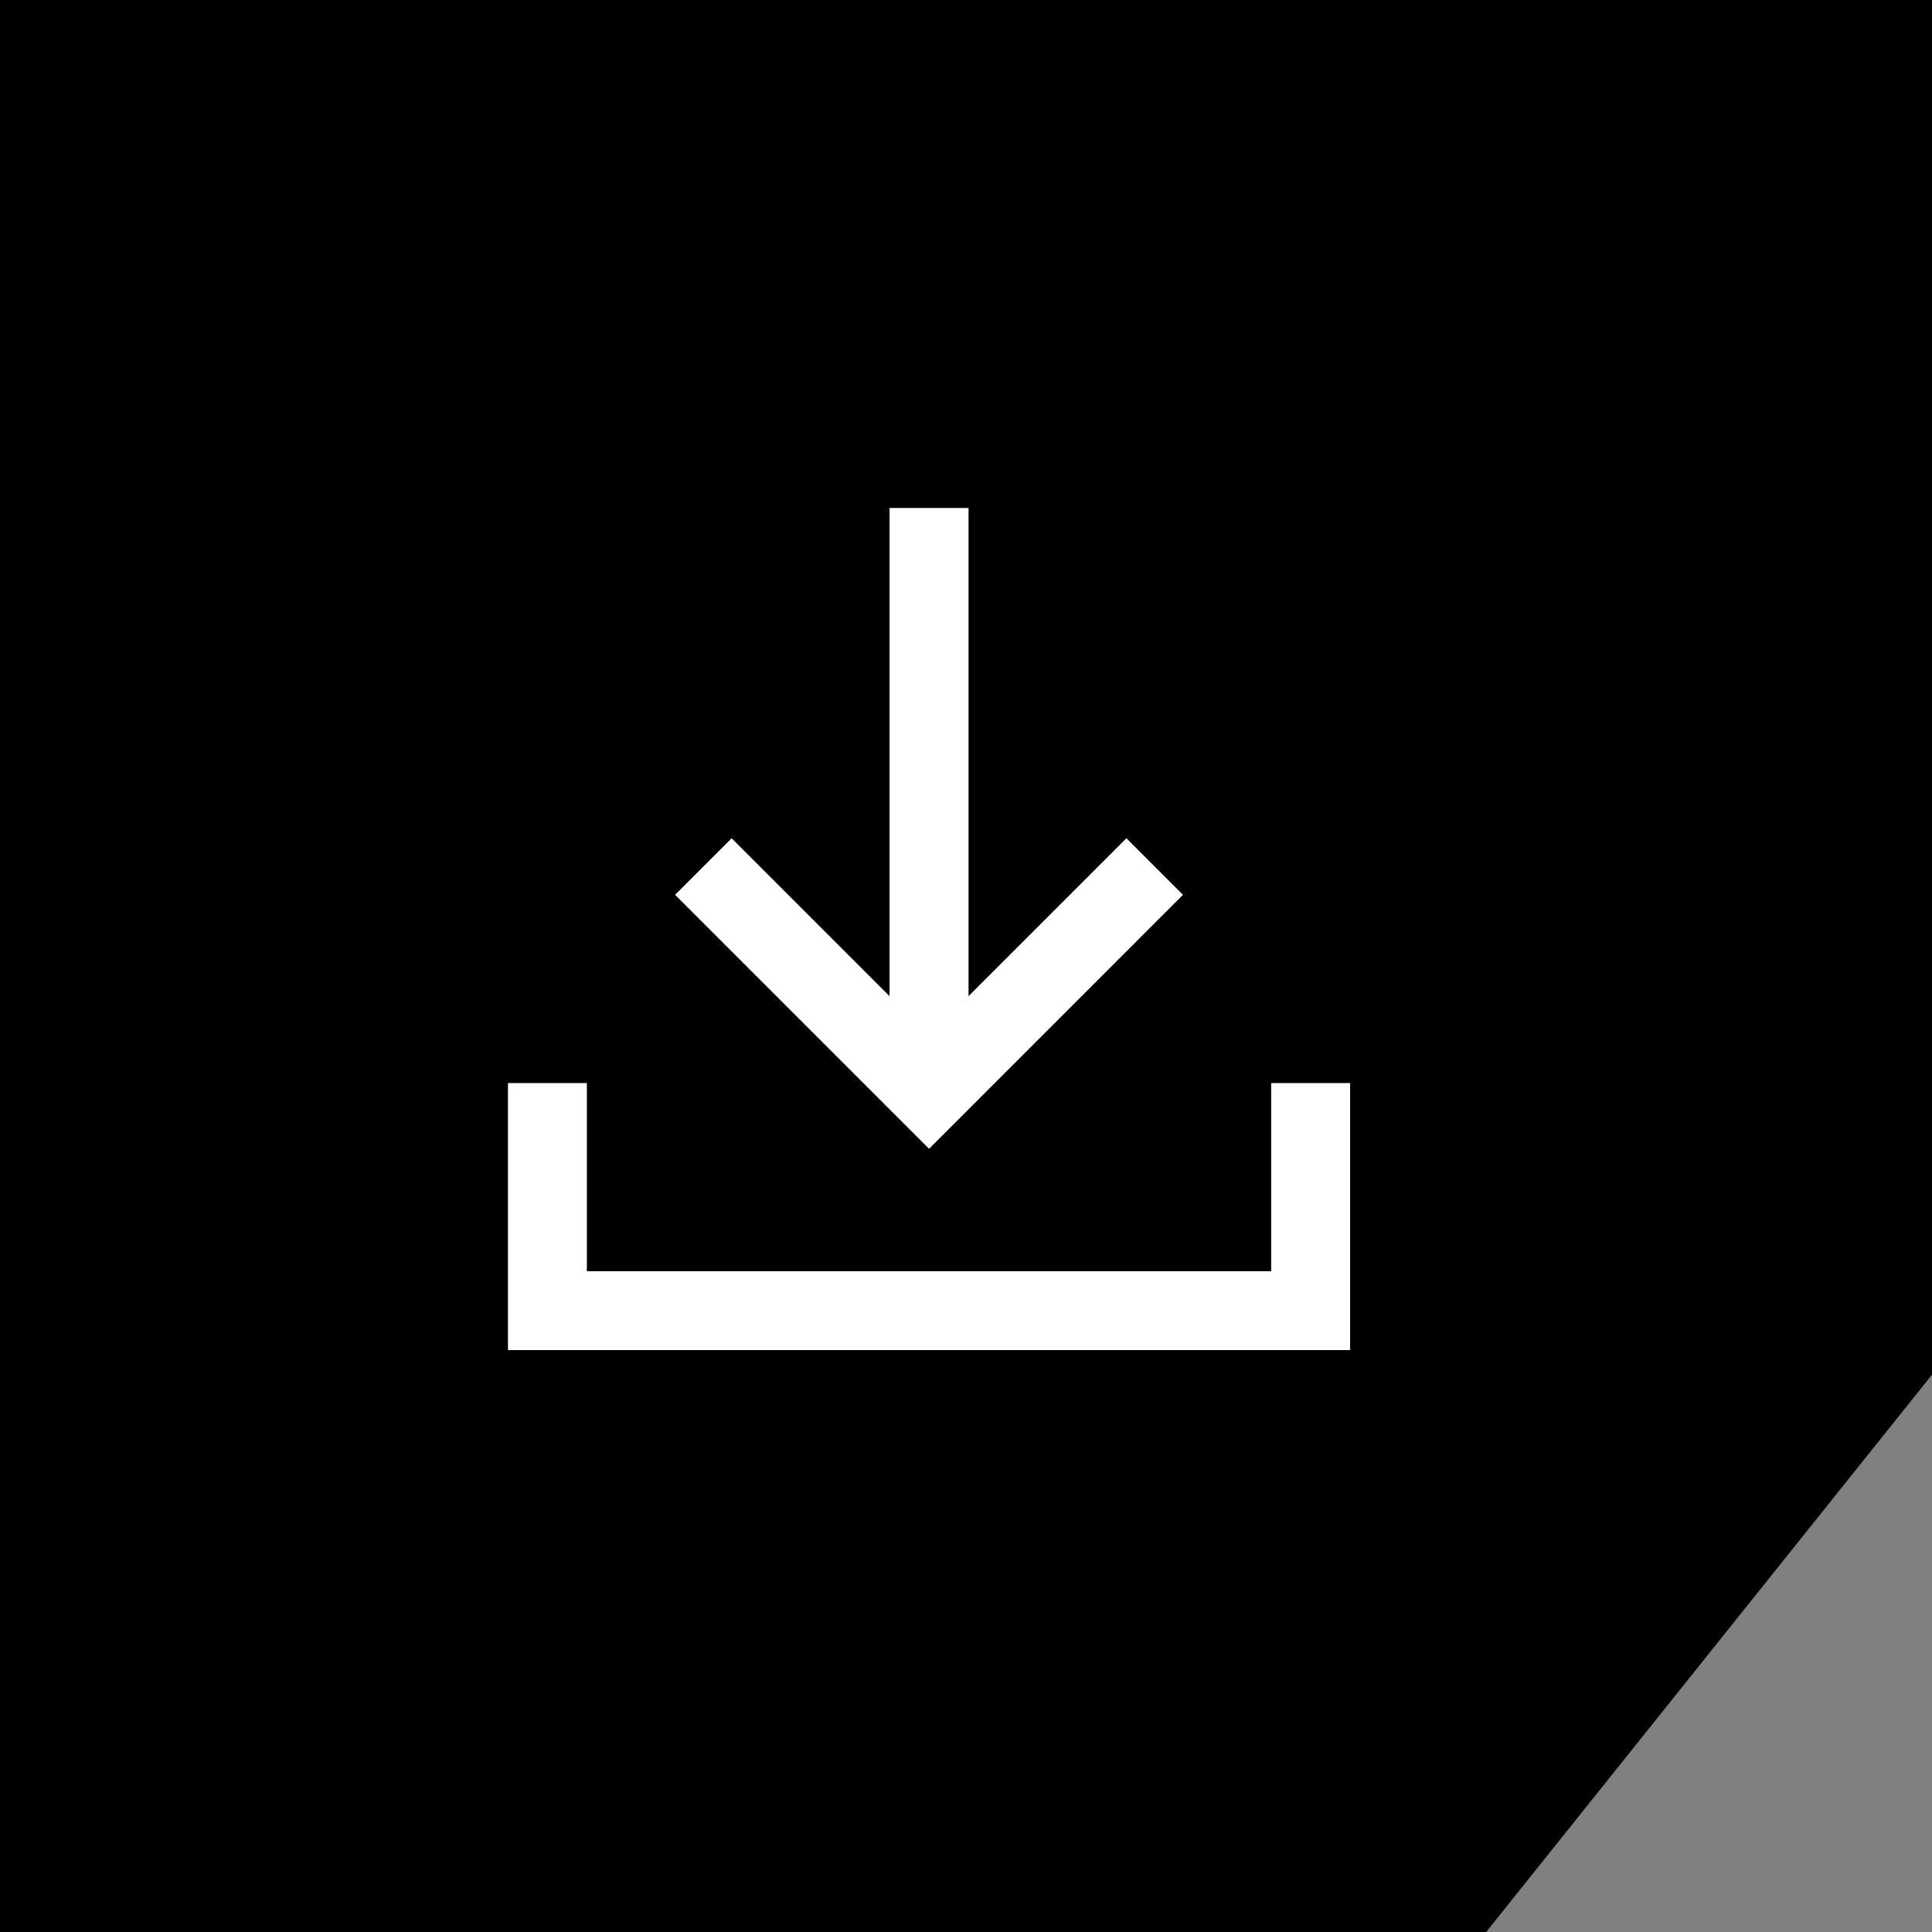
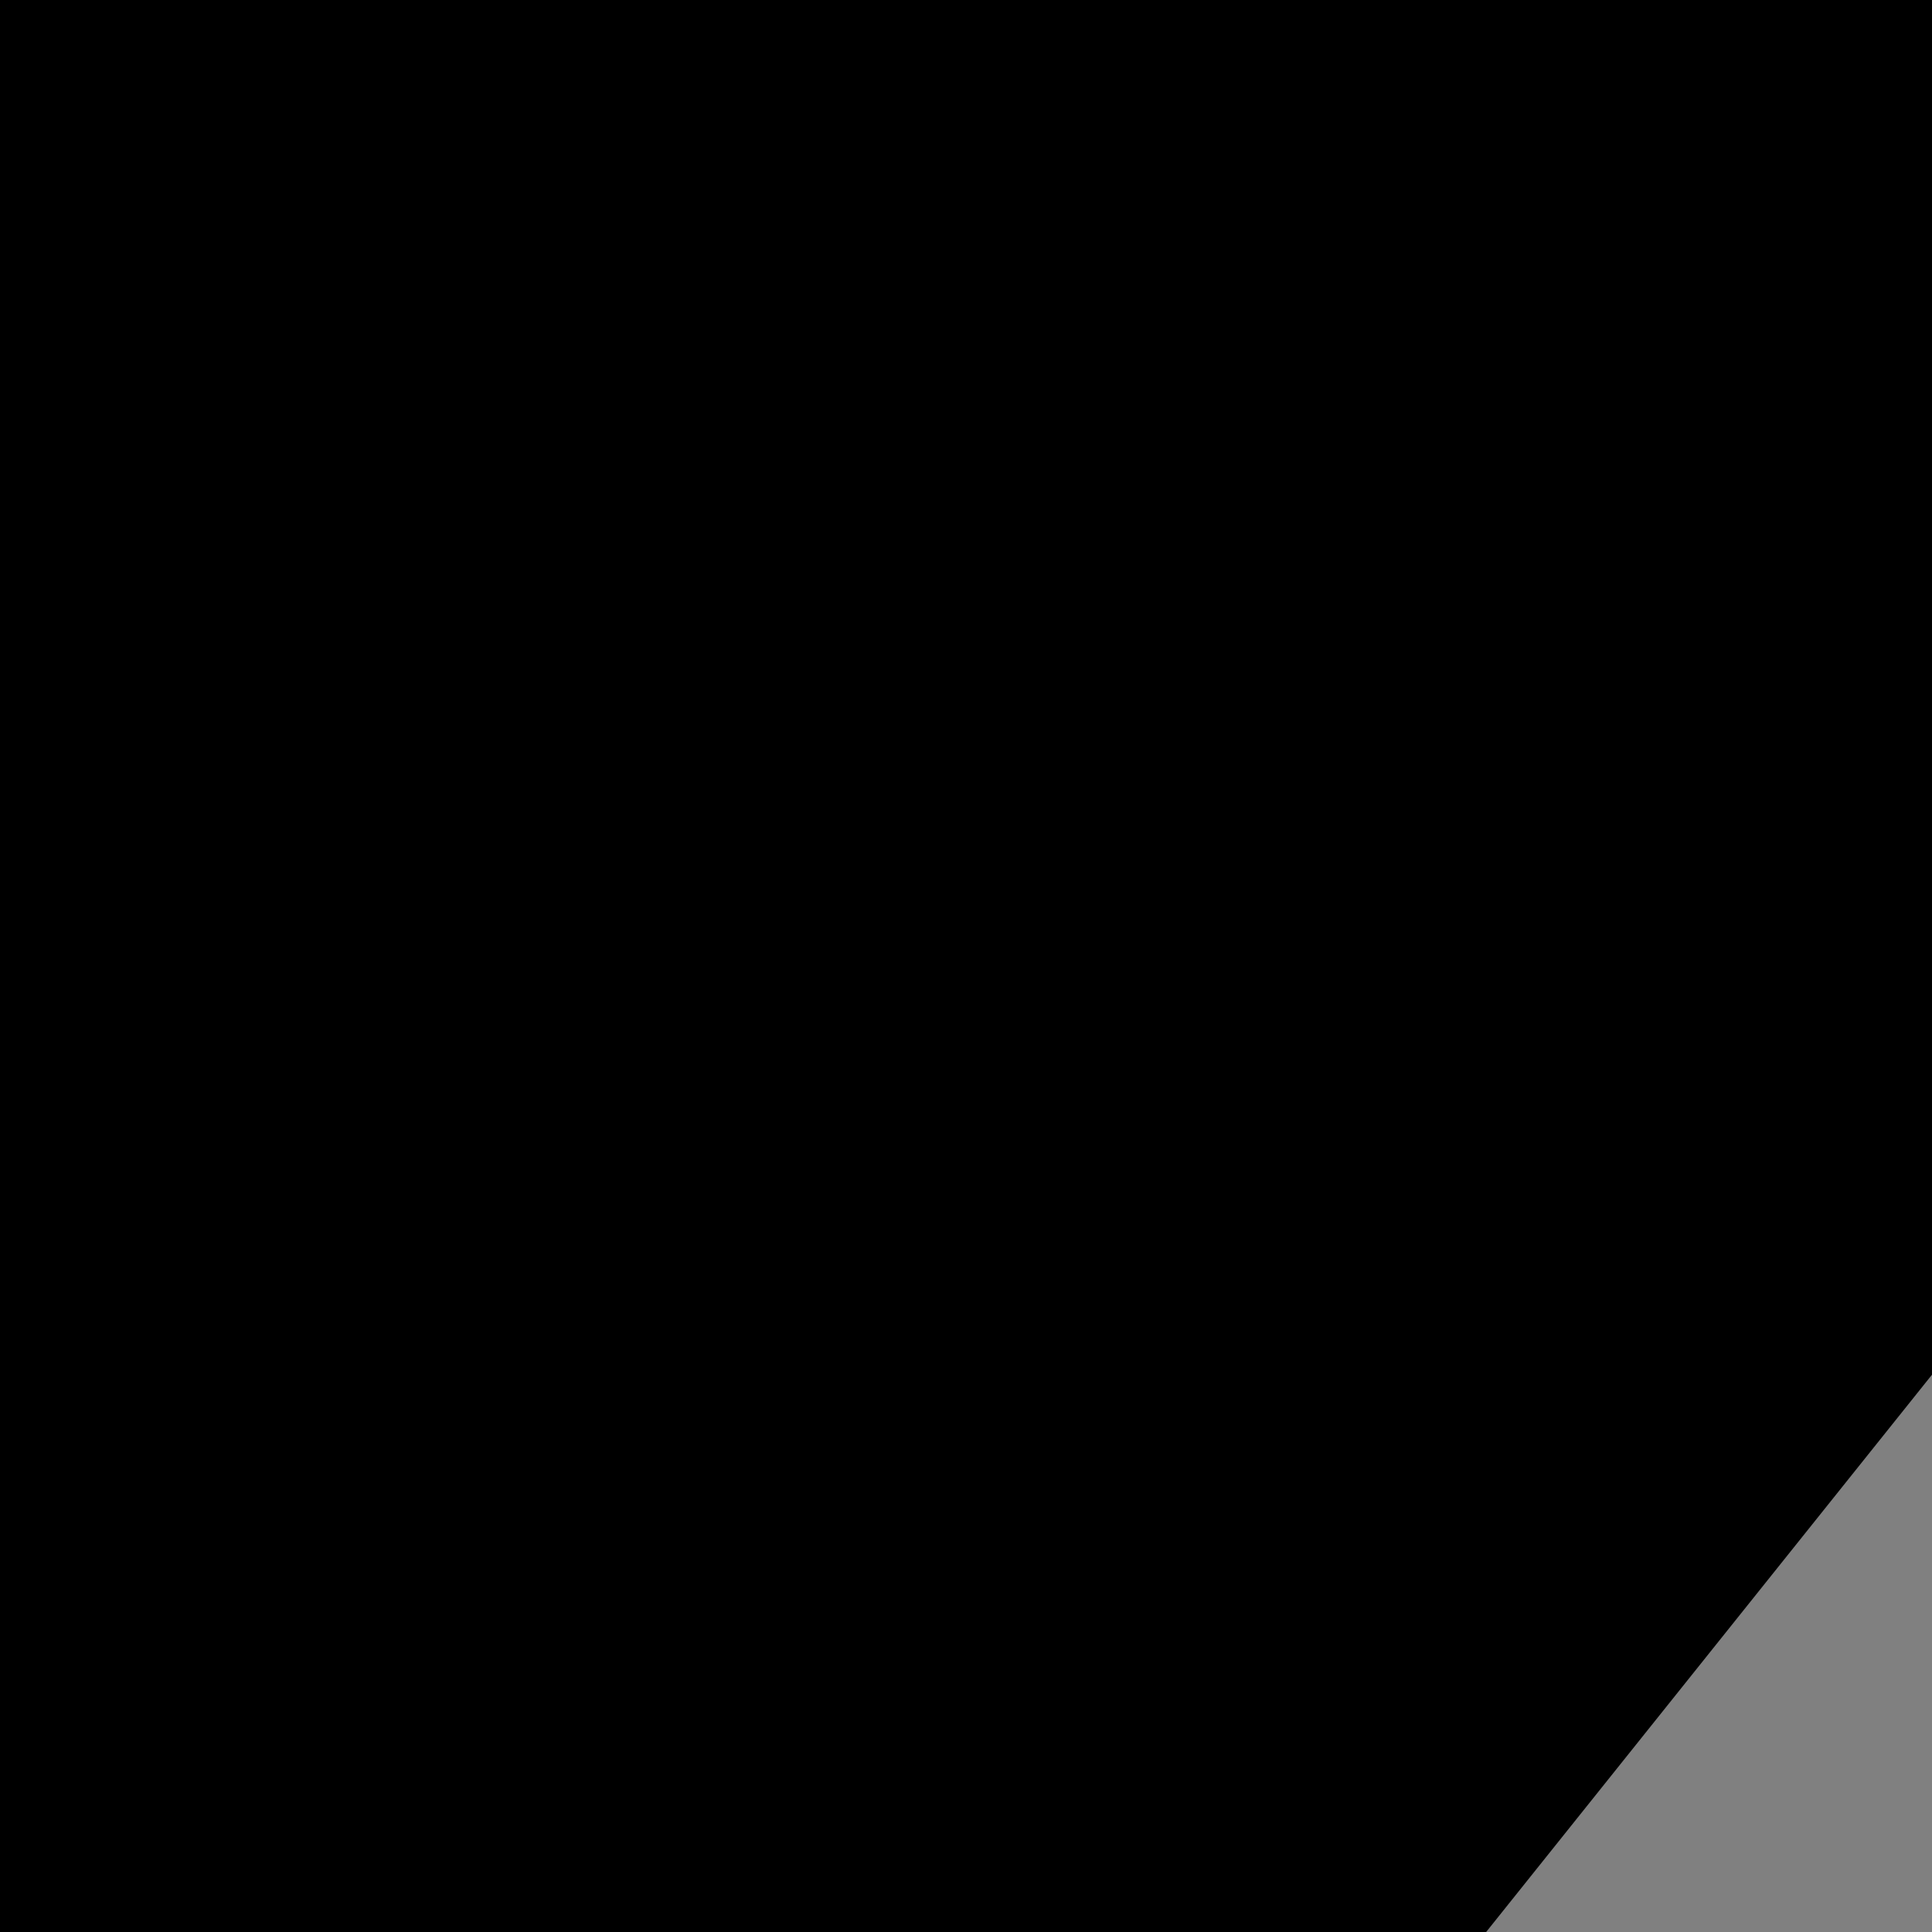
<svg xmlns="http://www.w3.org/2000/svg" width="26" height="26" viewBox="0 0 26 26" fill="none">
  <rect x="0" y="0" width="26" height="26" fill="#808080" stroke="none" />
-   <path d="M0 0H26V18.5L20 26H0V0Z" fill="black" />
-   <path d="M12.503 15.46L9.085 12.042L9.846 11.281L11.971 13.406V6.836H13.034V13.406L15.159 11.281L15.92 12.042L12.503 15.46ZM6.836 18.169V14.575H7.898V17.107H17.107V14.575H18.169V18.169H6.836Z" fill="white" />
+   <path d="M0 0H26V18.5L20 26H0Z" fill="black" />
</svg>